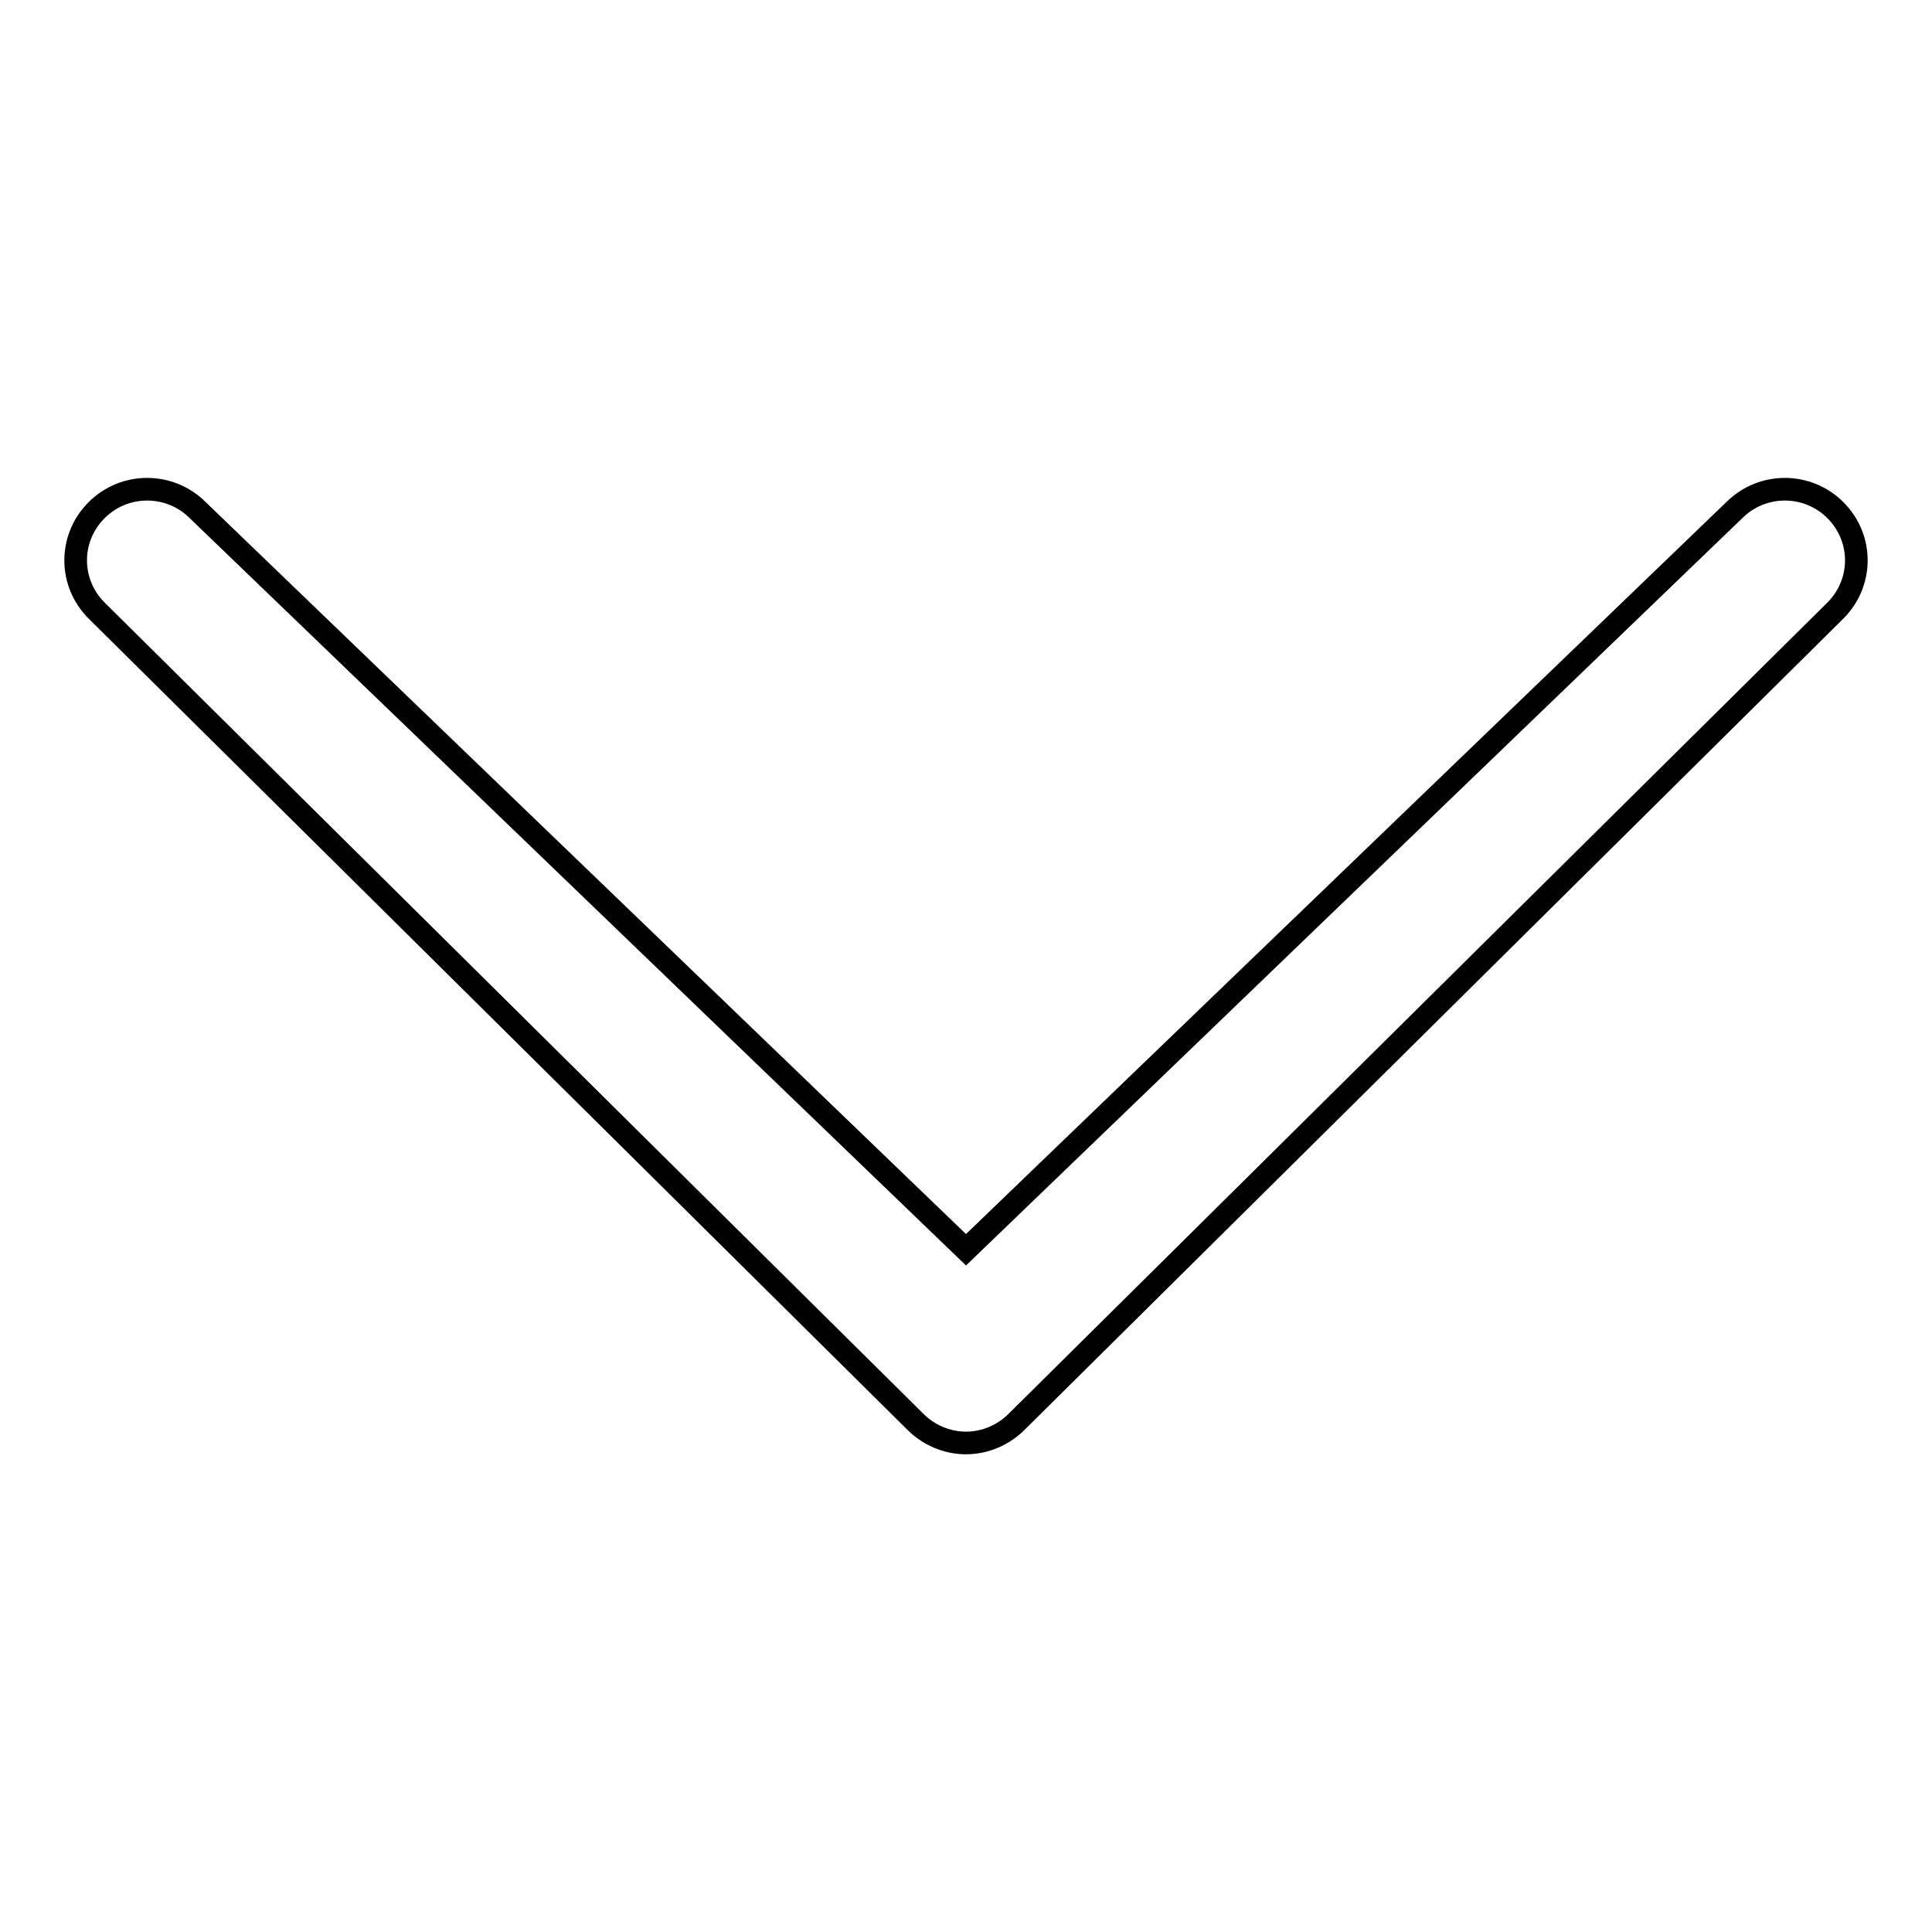
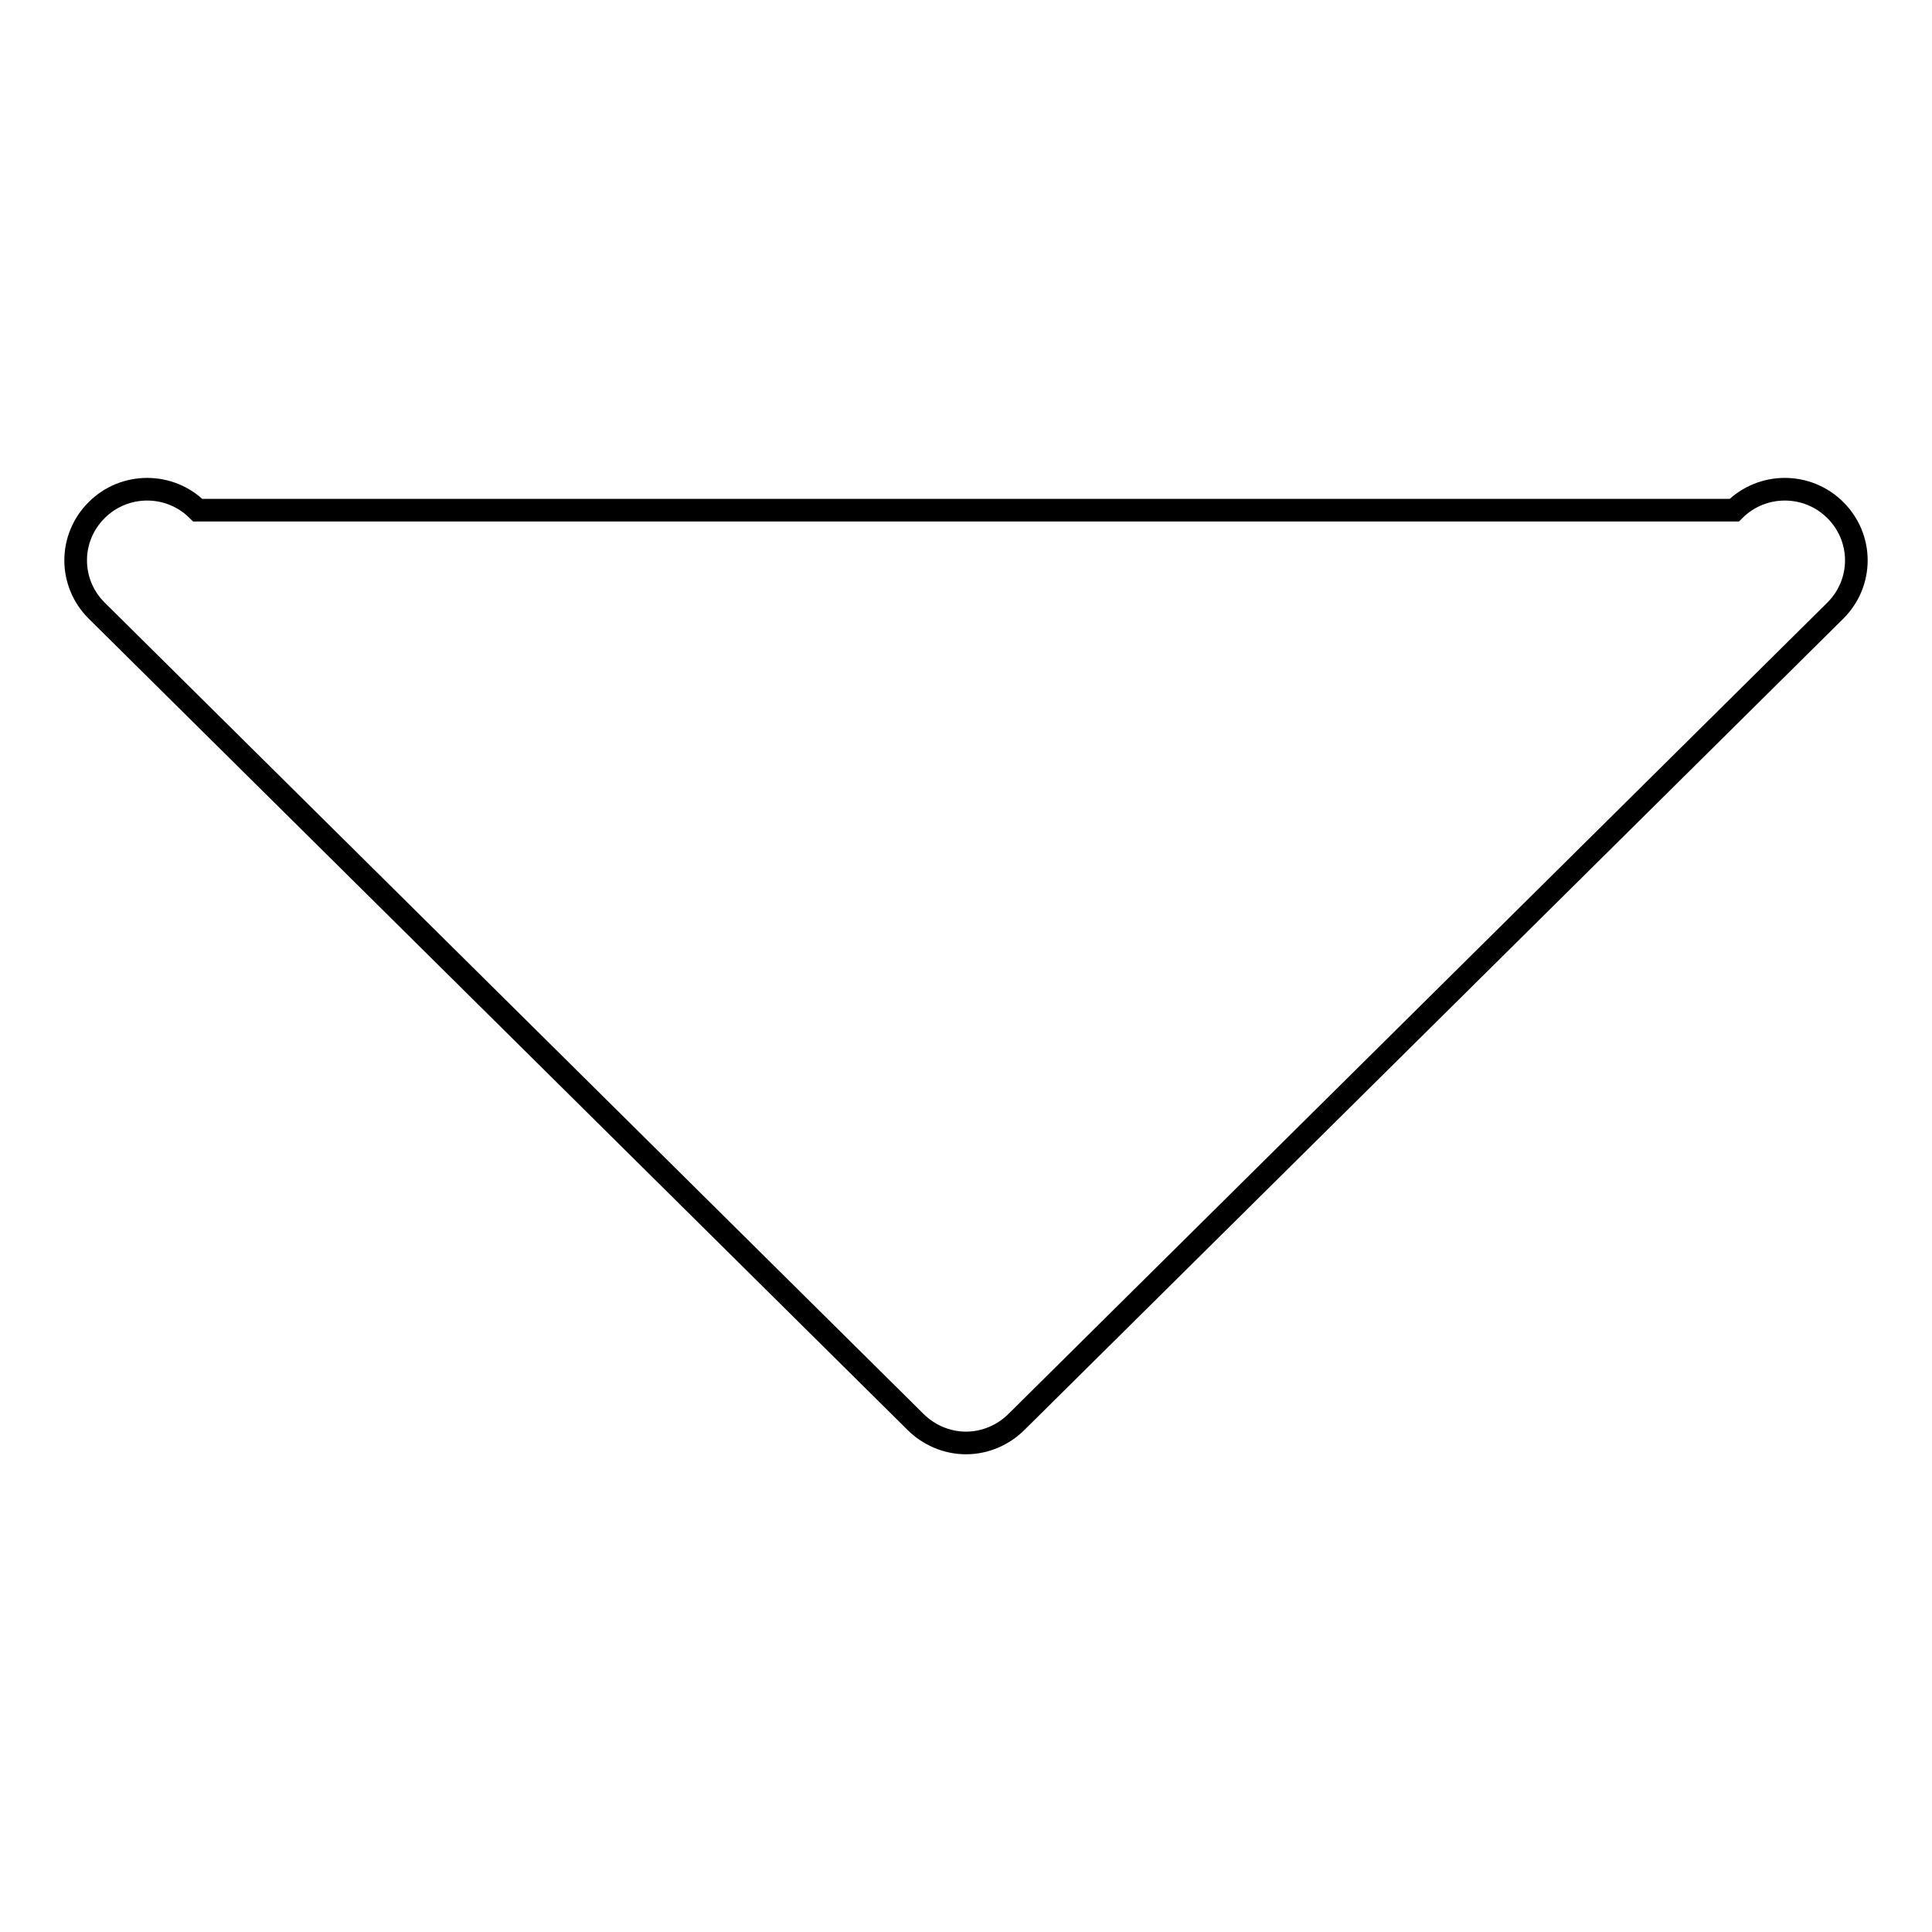
<svg xmlns="http://www.w3.org/2000/svg" version="1.1" x="0px" y="0px" viewBox="0 0 256 256" enable-background="new 0 0 256 256" xml:space="preserve">
  <g>
-     <path stroke-width="3" fill-opacity="0" stroke="#000000" d="M229.8,67.6c3.7-3.7,9.7-3.7,13.4,0c3.7,3.7,3.7,9.6,0,13.3L134.7,188.4c-1.7,1.7-4.1,2.8-6.7,2.8 c-2.6,0-5-1.1-6.7-2.8L12.8,80.9c-3.7-3.7-3.7-9.6,0-13.3c3.7-3.7,9.7-3.7,13.4,0l101.8,98L229.8,67.6L229.8,67.6z" />
+     <path stroke-width="3" fill-opacity="0" stroke="#000000" d="M229.8,67.6c3.7-3.7,9.7-3.7,13.4,0c3.7,3.7,3.7,9.6,0,13.3L134.7,188.4c-1.7,1.7-4.1,2.8-6.7,2.8 c-2.6,0-5-1.1-6.7-2.8L12.8,80.9c-3.7-3.7-3.7-9.6,0-13.3c3.7-3.7,9.7-3.7,13.4,0L229.8,67.6L229.8,67.6z" />
  </g>
</svg>